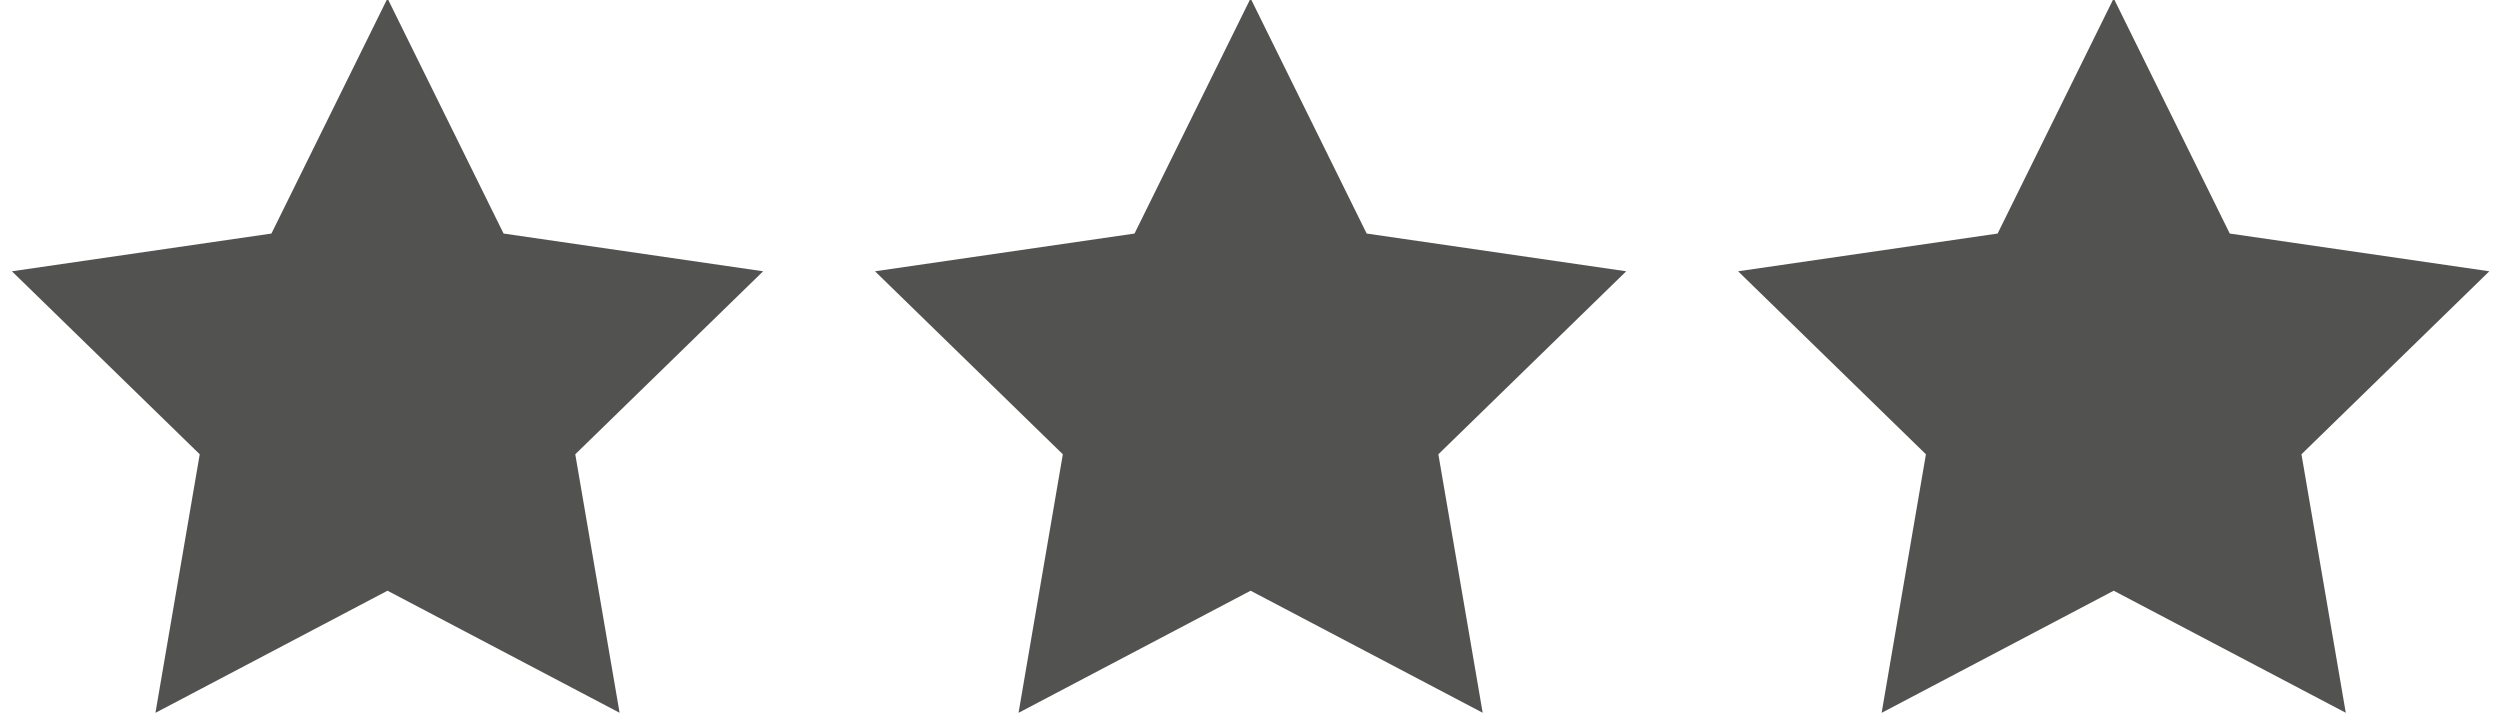
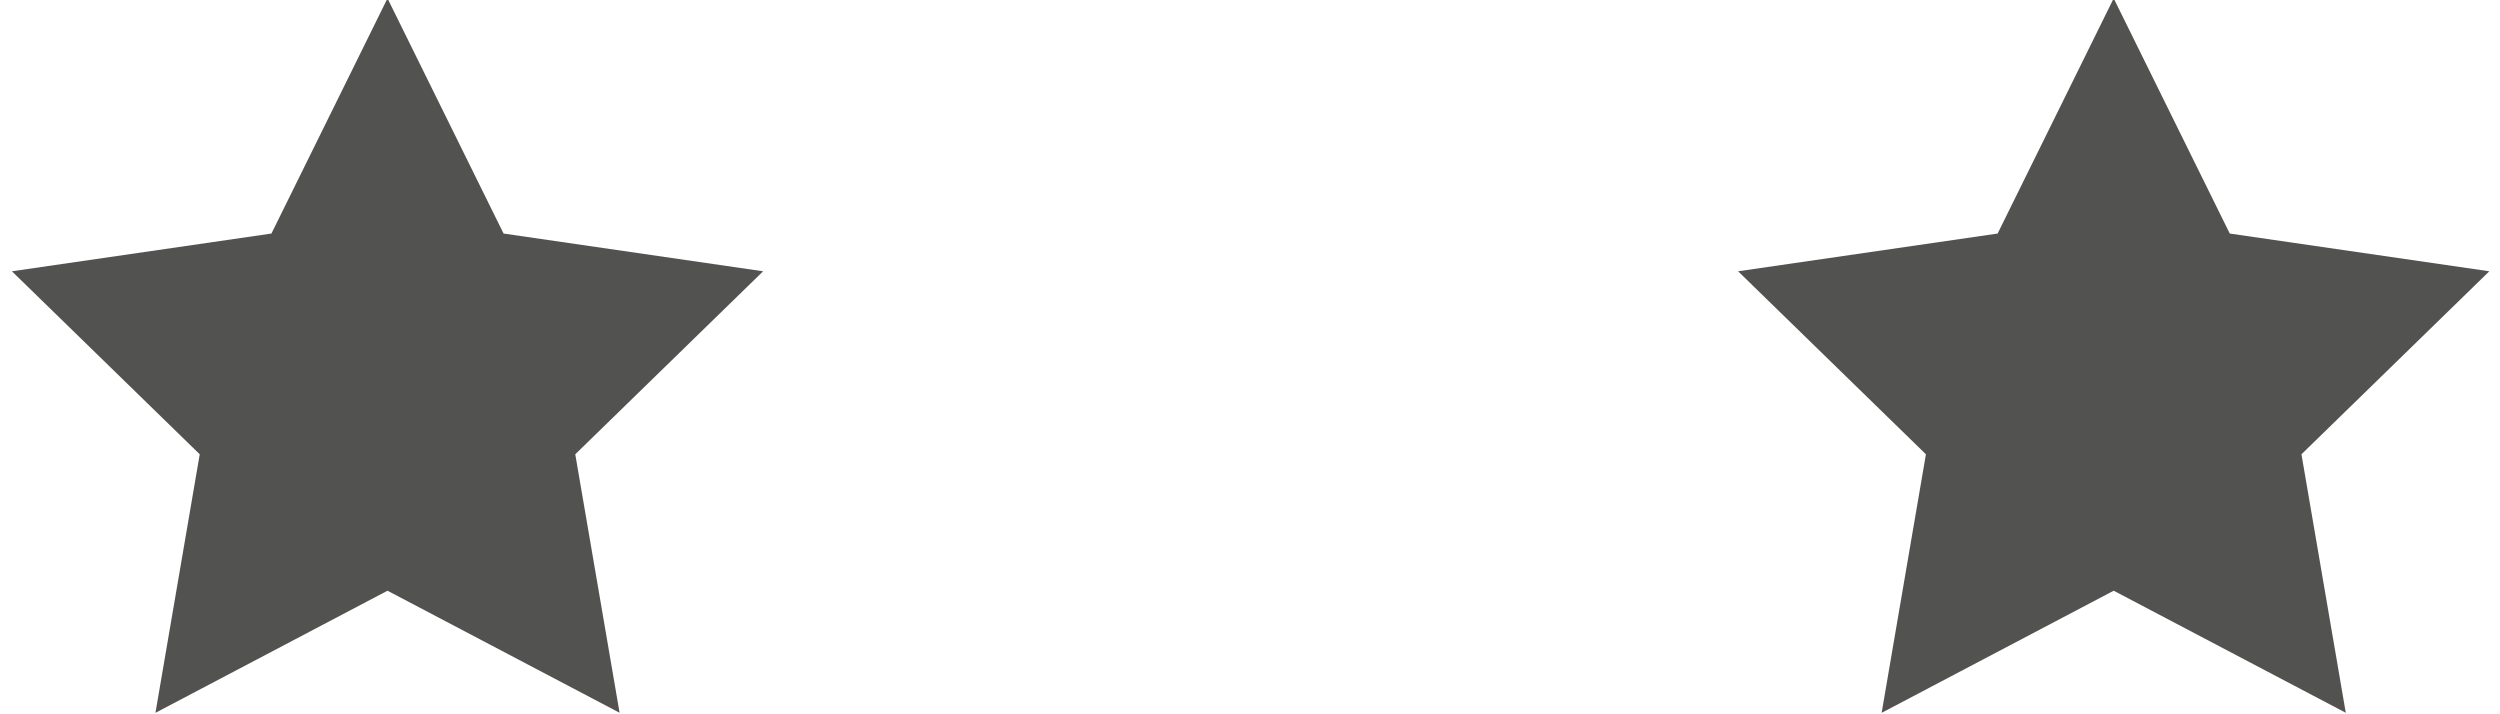
<svg xmlns="http://www.w3.org/2000/svg" width="84" height="24" viewBox="0 0 84 24">
  <g fill="#525250" fill-rule="evenodd" transform="translate(.4 -1)">
    <polygon points="20.418 24.949 12.62 20.848 4.823 24.951 6.311 16.264 0 10.115 8.72 8.847 12.62 .945 16.52 8.847 25.241 10.115 18.929 16.264 20.418 24.949 20.42 24.951" />
-     <polygon points="49.418 24.949 41.62 20.848 33.823 24.951 35.311 16.264 29 10.115 37.72 8.847 41.62 .945 45.52 8.847 54.241 10.115 47.929 16.264 49.418 24.949 49.42 24.951" />
    <polygon points="78.418 24.949 70.62 20.848 62.823 24.951 64.311 16.264 58 10.115 66.72 8.847 70.62 .945 74.52 8.847 83.241 10.115 76.929 16.264 78.418 24.949 78.42 24.951" />
  </g>
</svg>